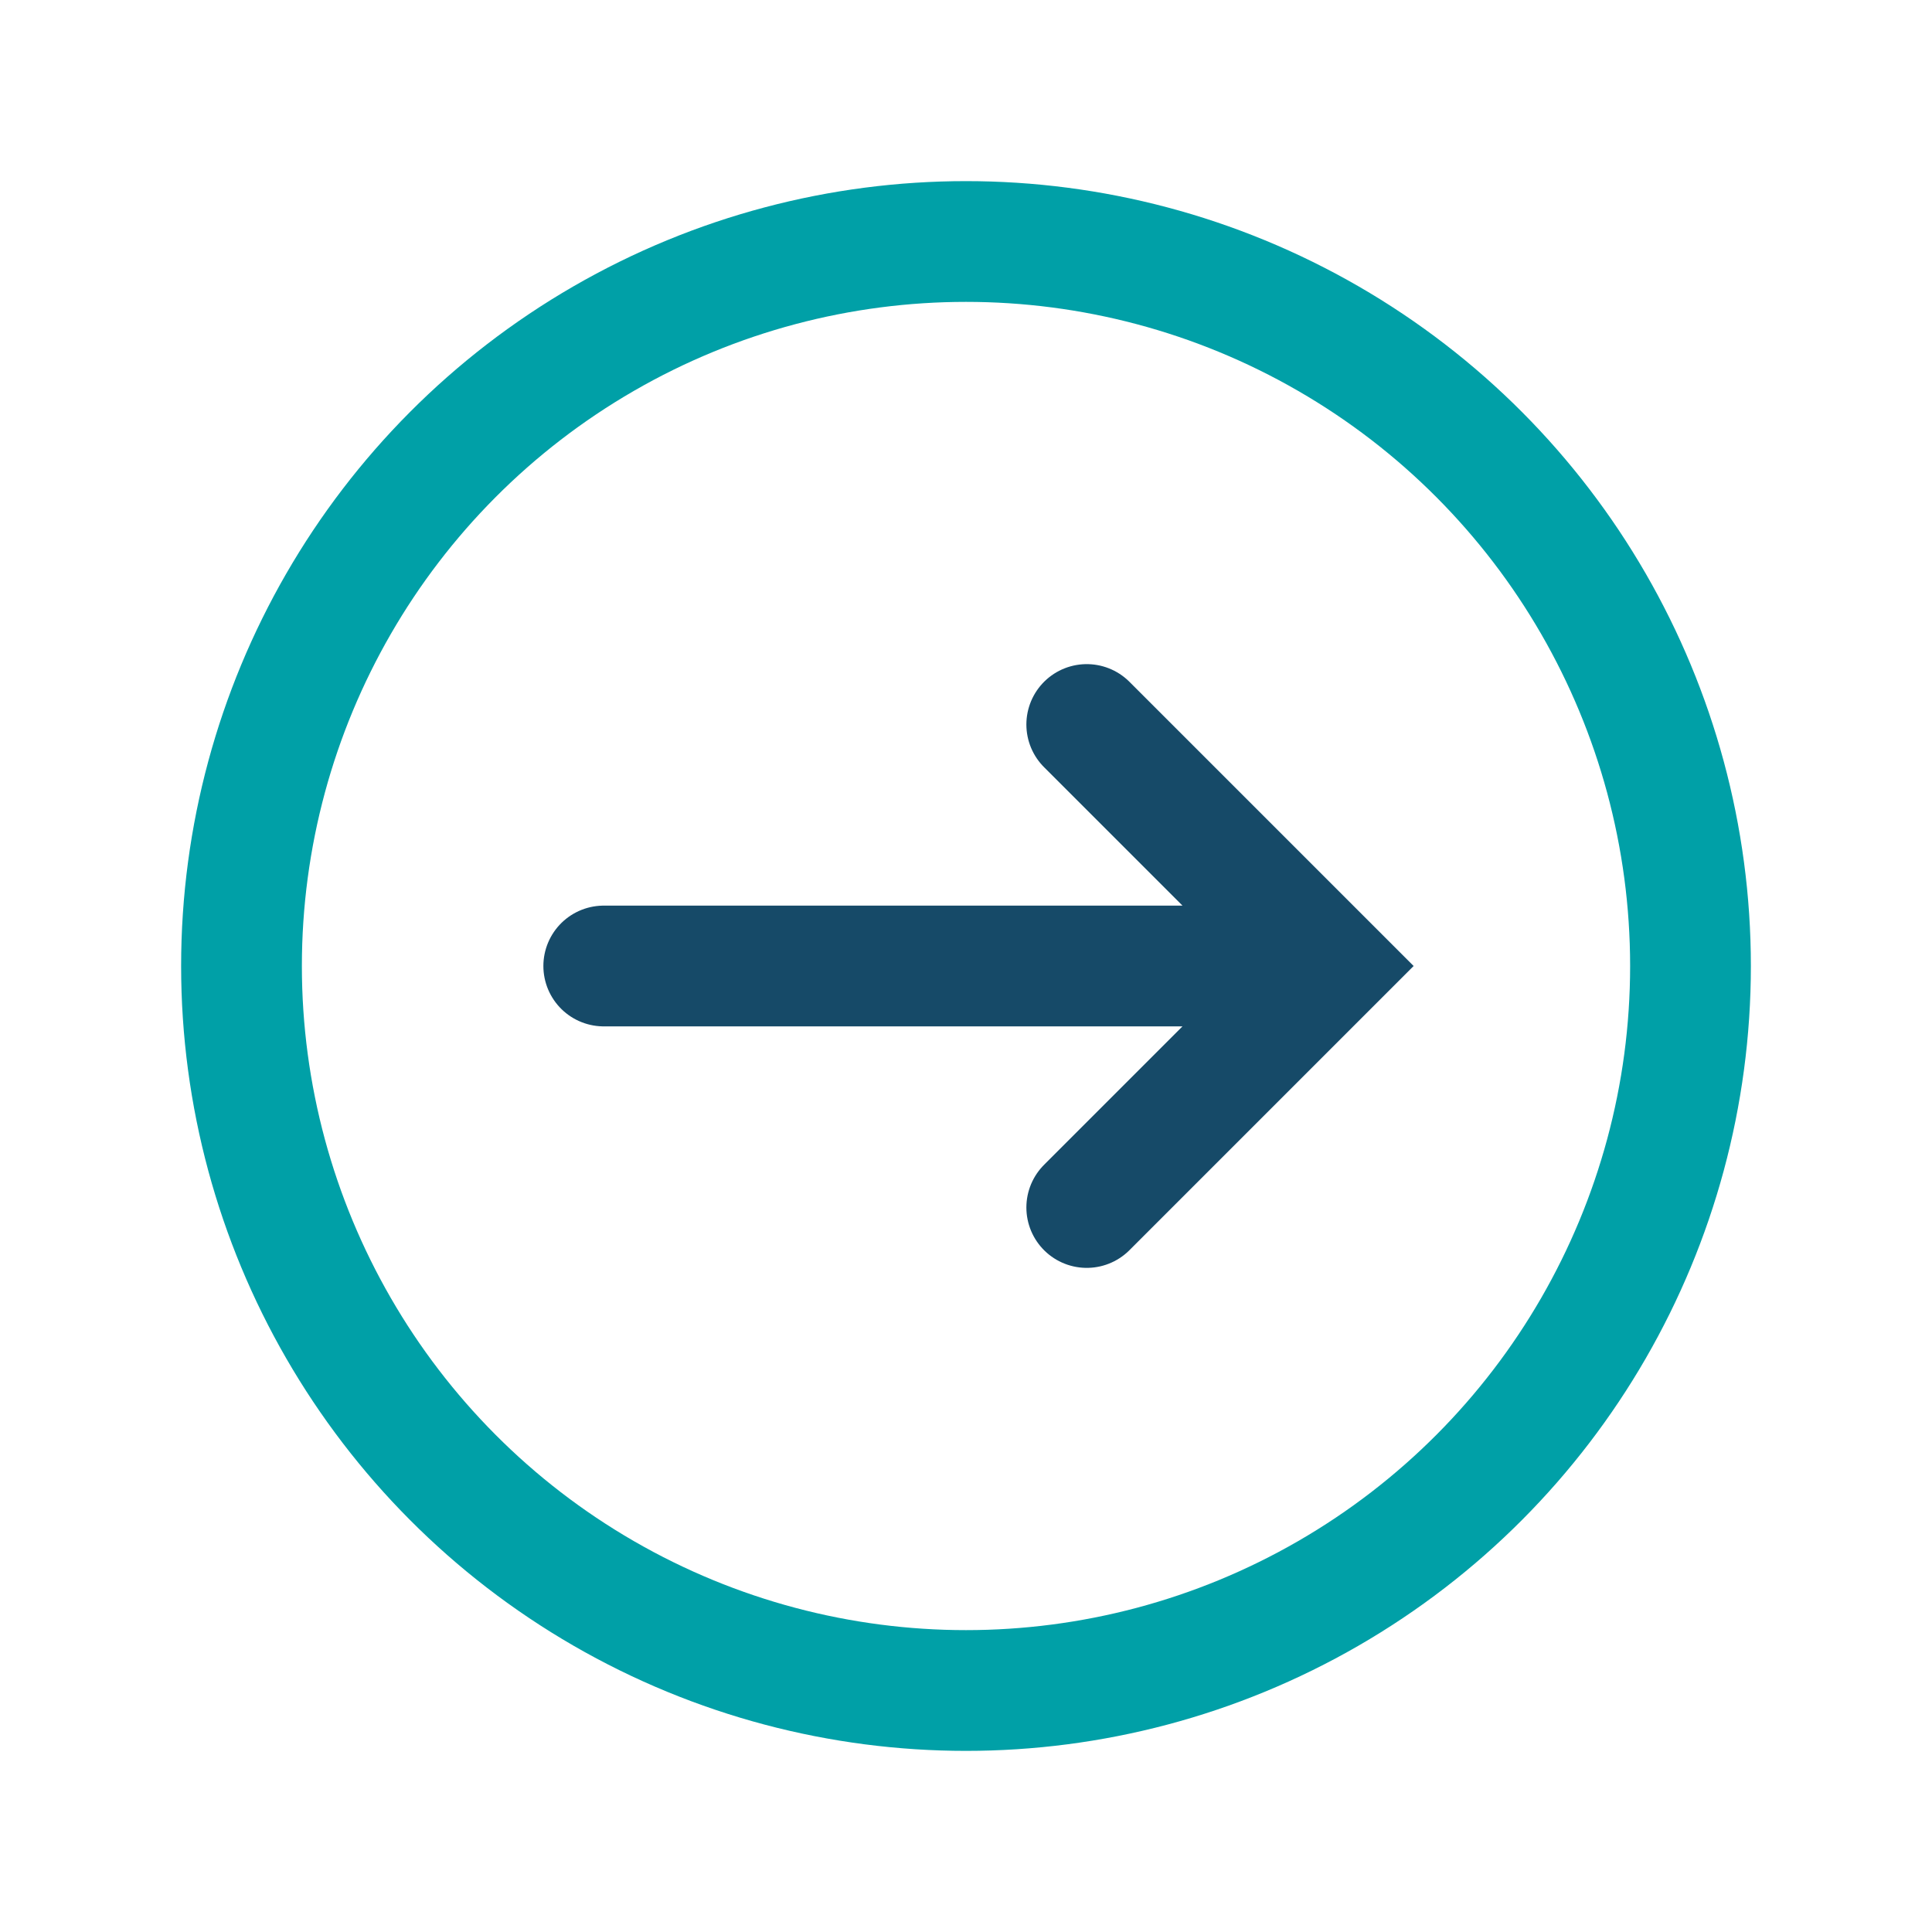
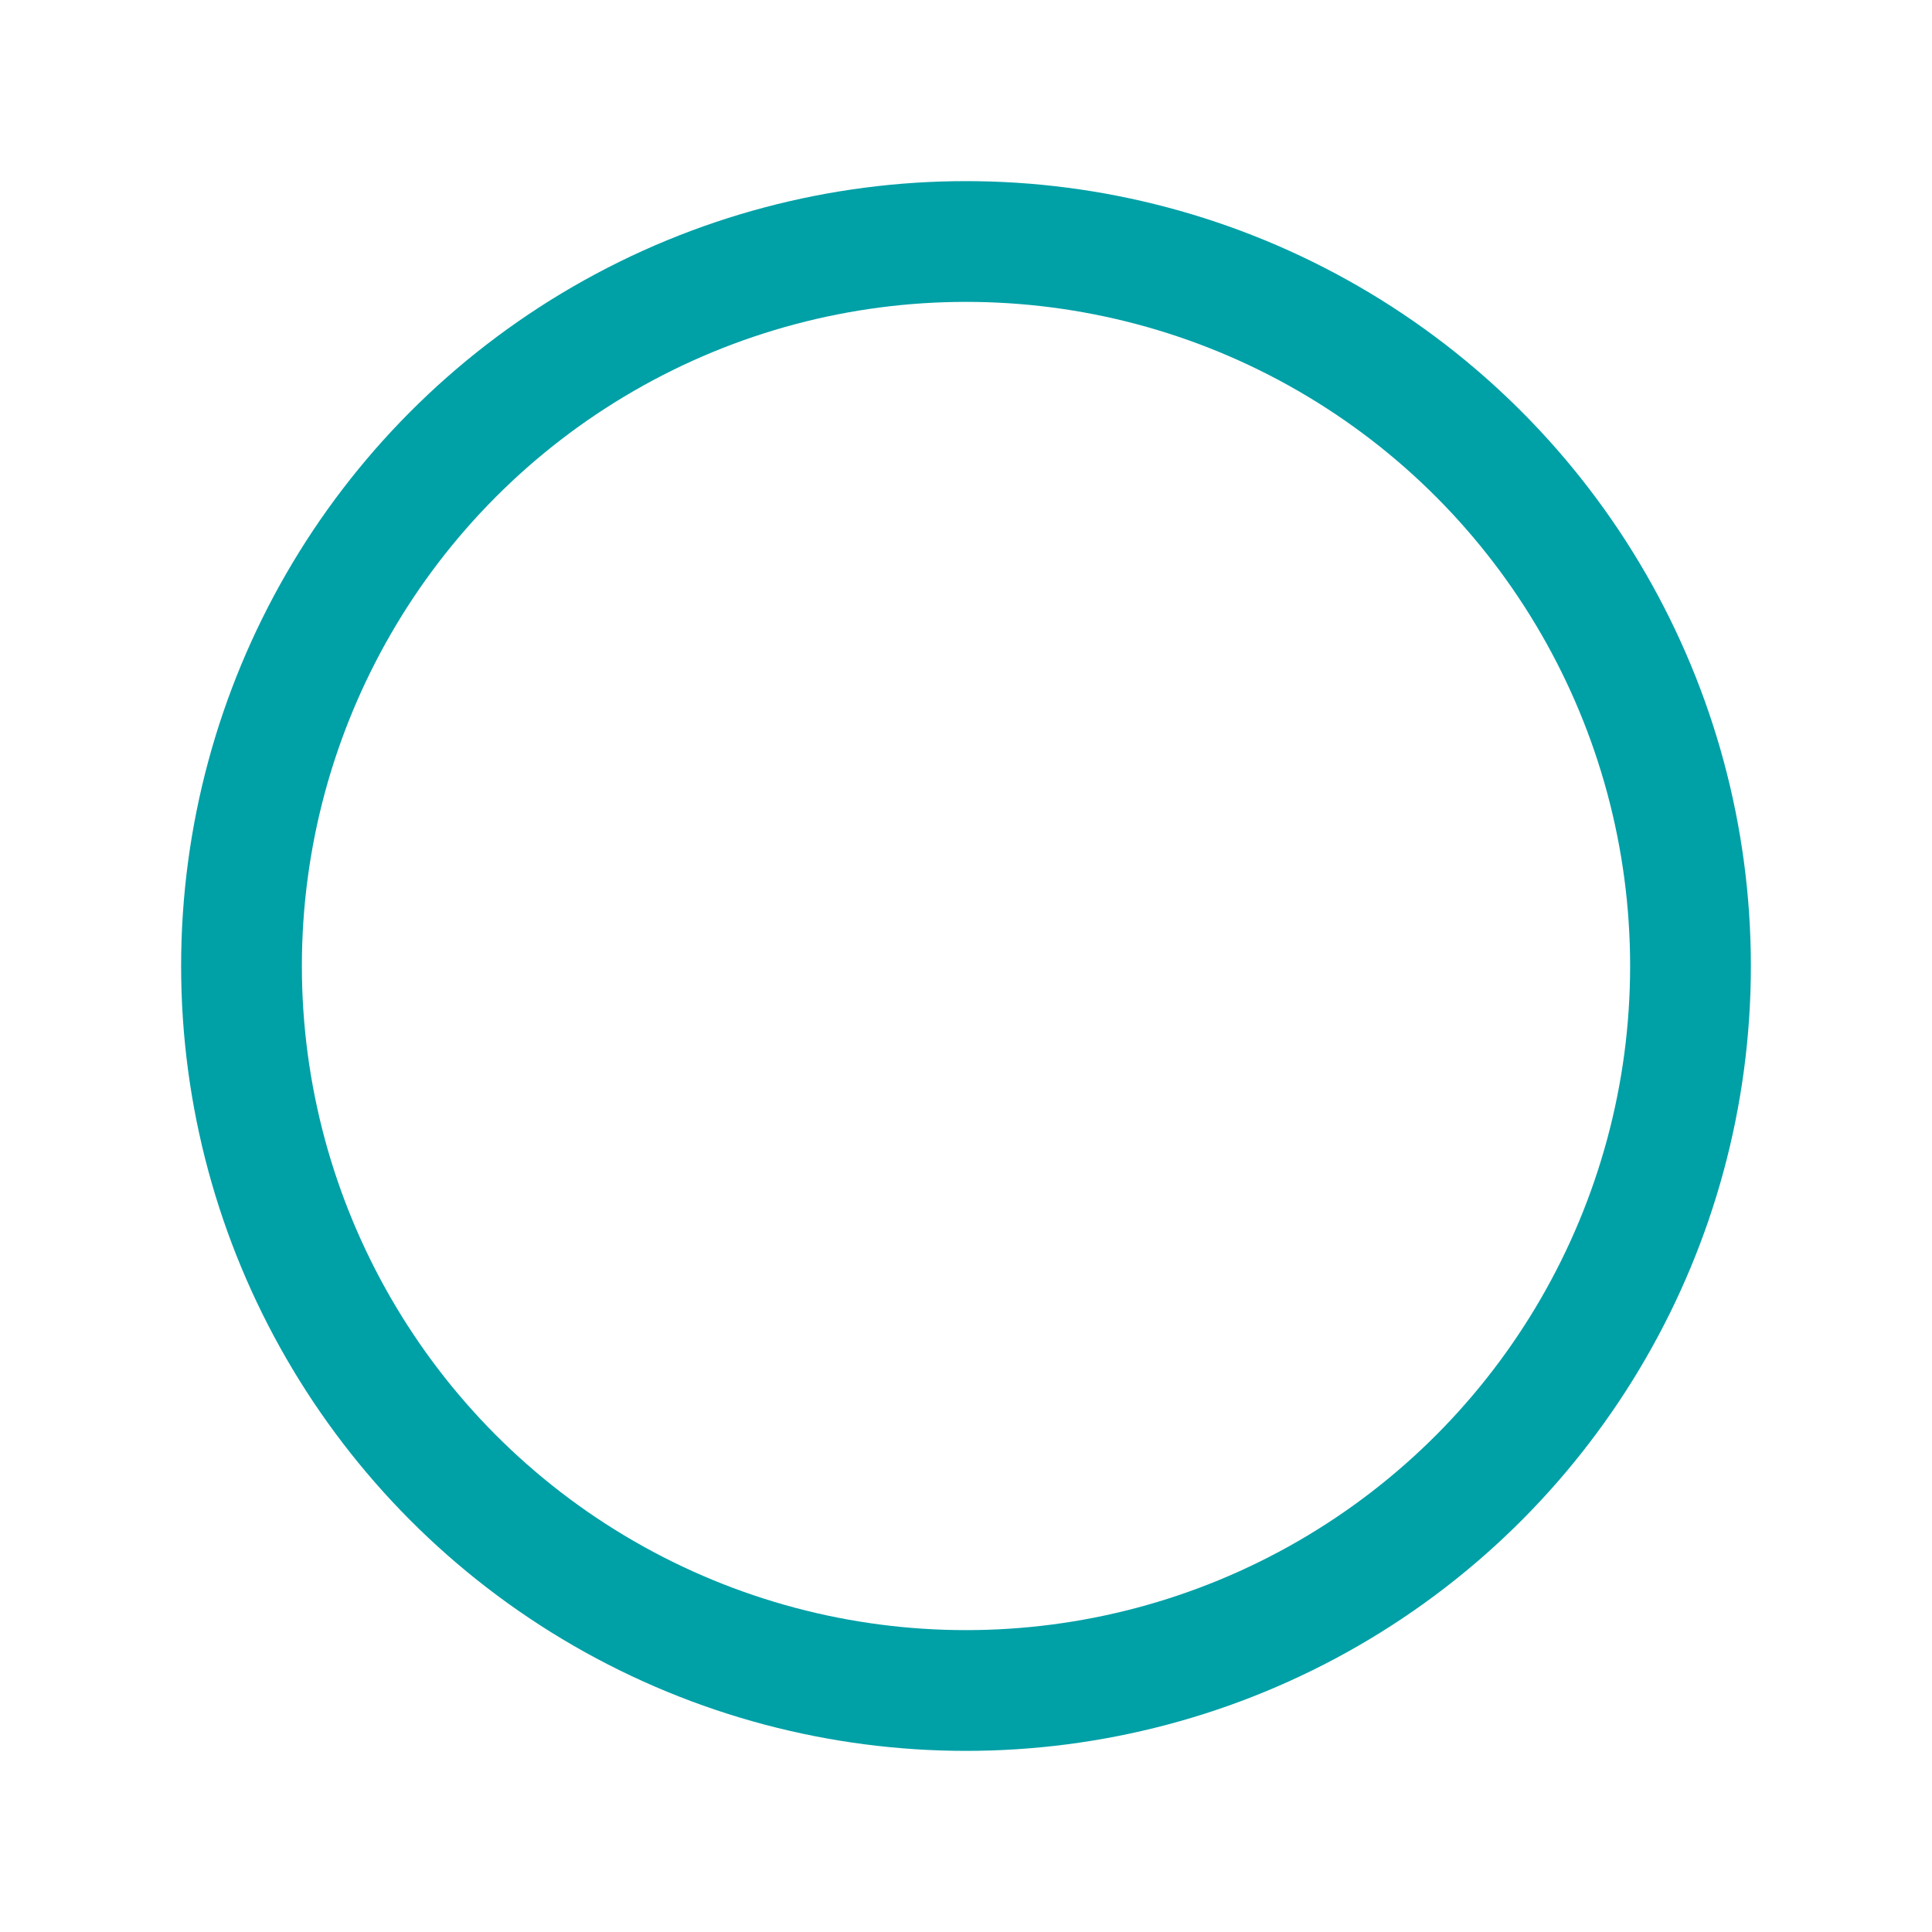
<svg xmlns="http://www.w3.org/2000/svg" width="32" height="32" viewBox="0 0 32 32">
  <circle cx="16" cy="16" r="12" fill="none" stroke="#00A0A7" stroke-width="2" />
-   <path d="M10 16h12M18 12l4 4-4 4" stroke="#164A68" stroke-width="2" fill="none" stroke-linecap="round" />
</svg>